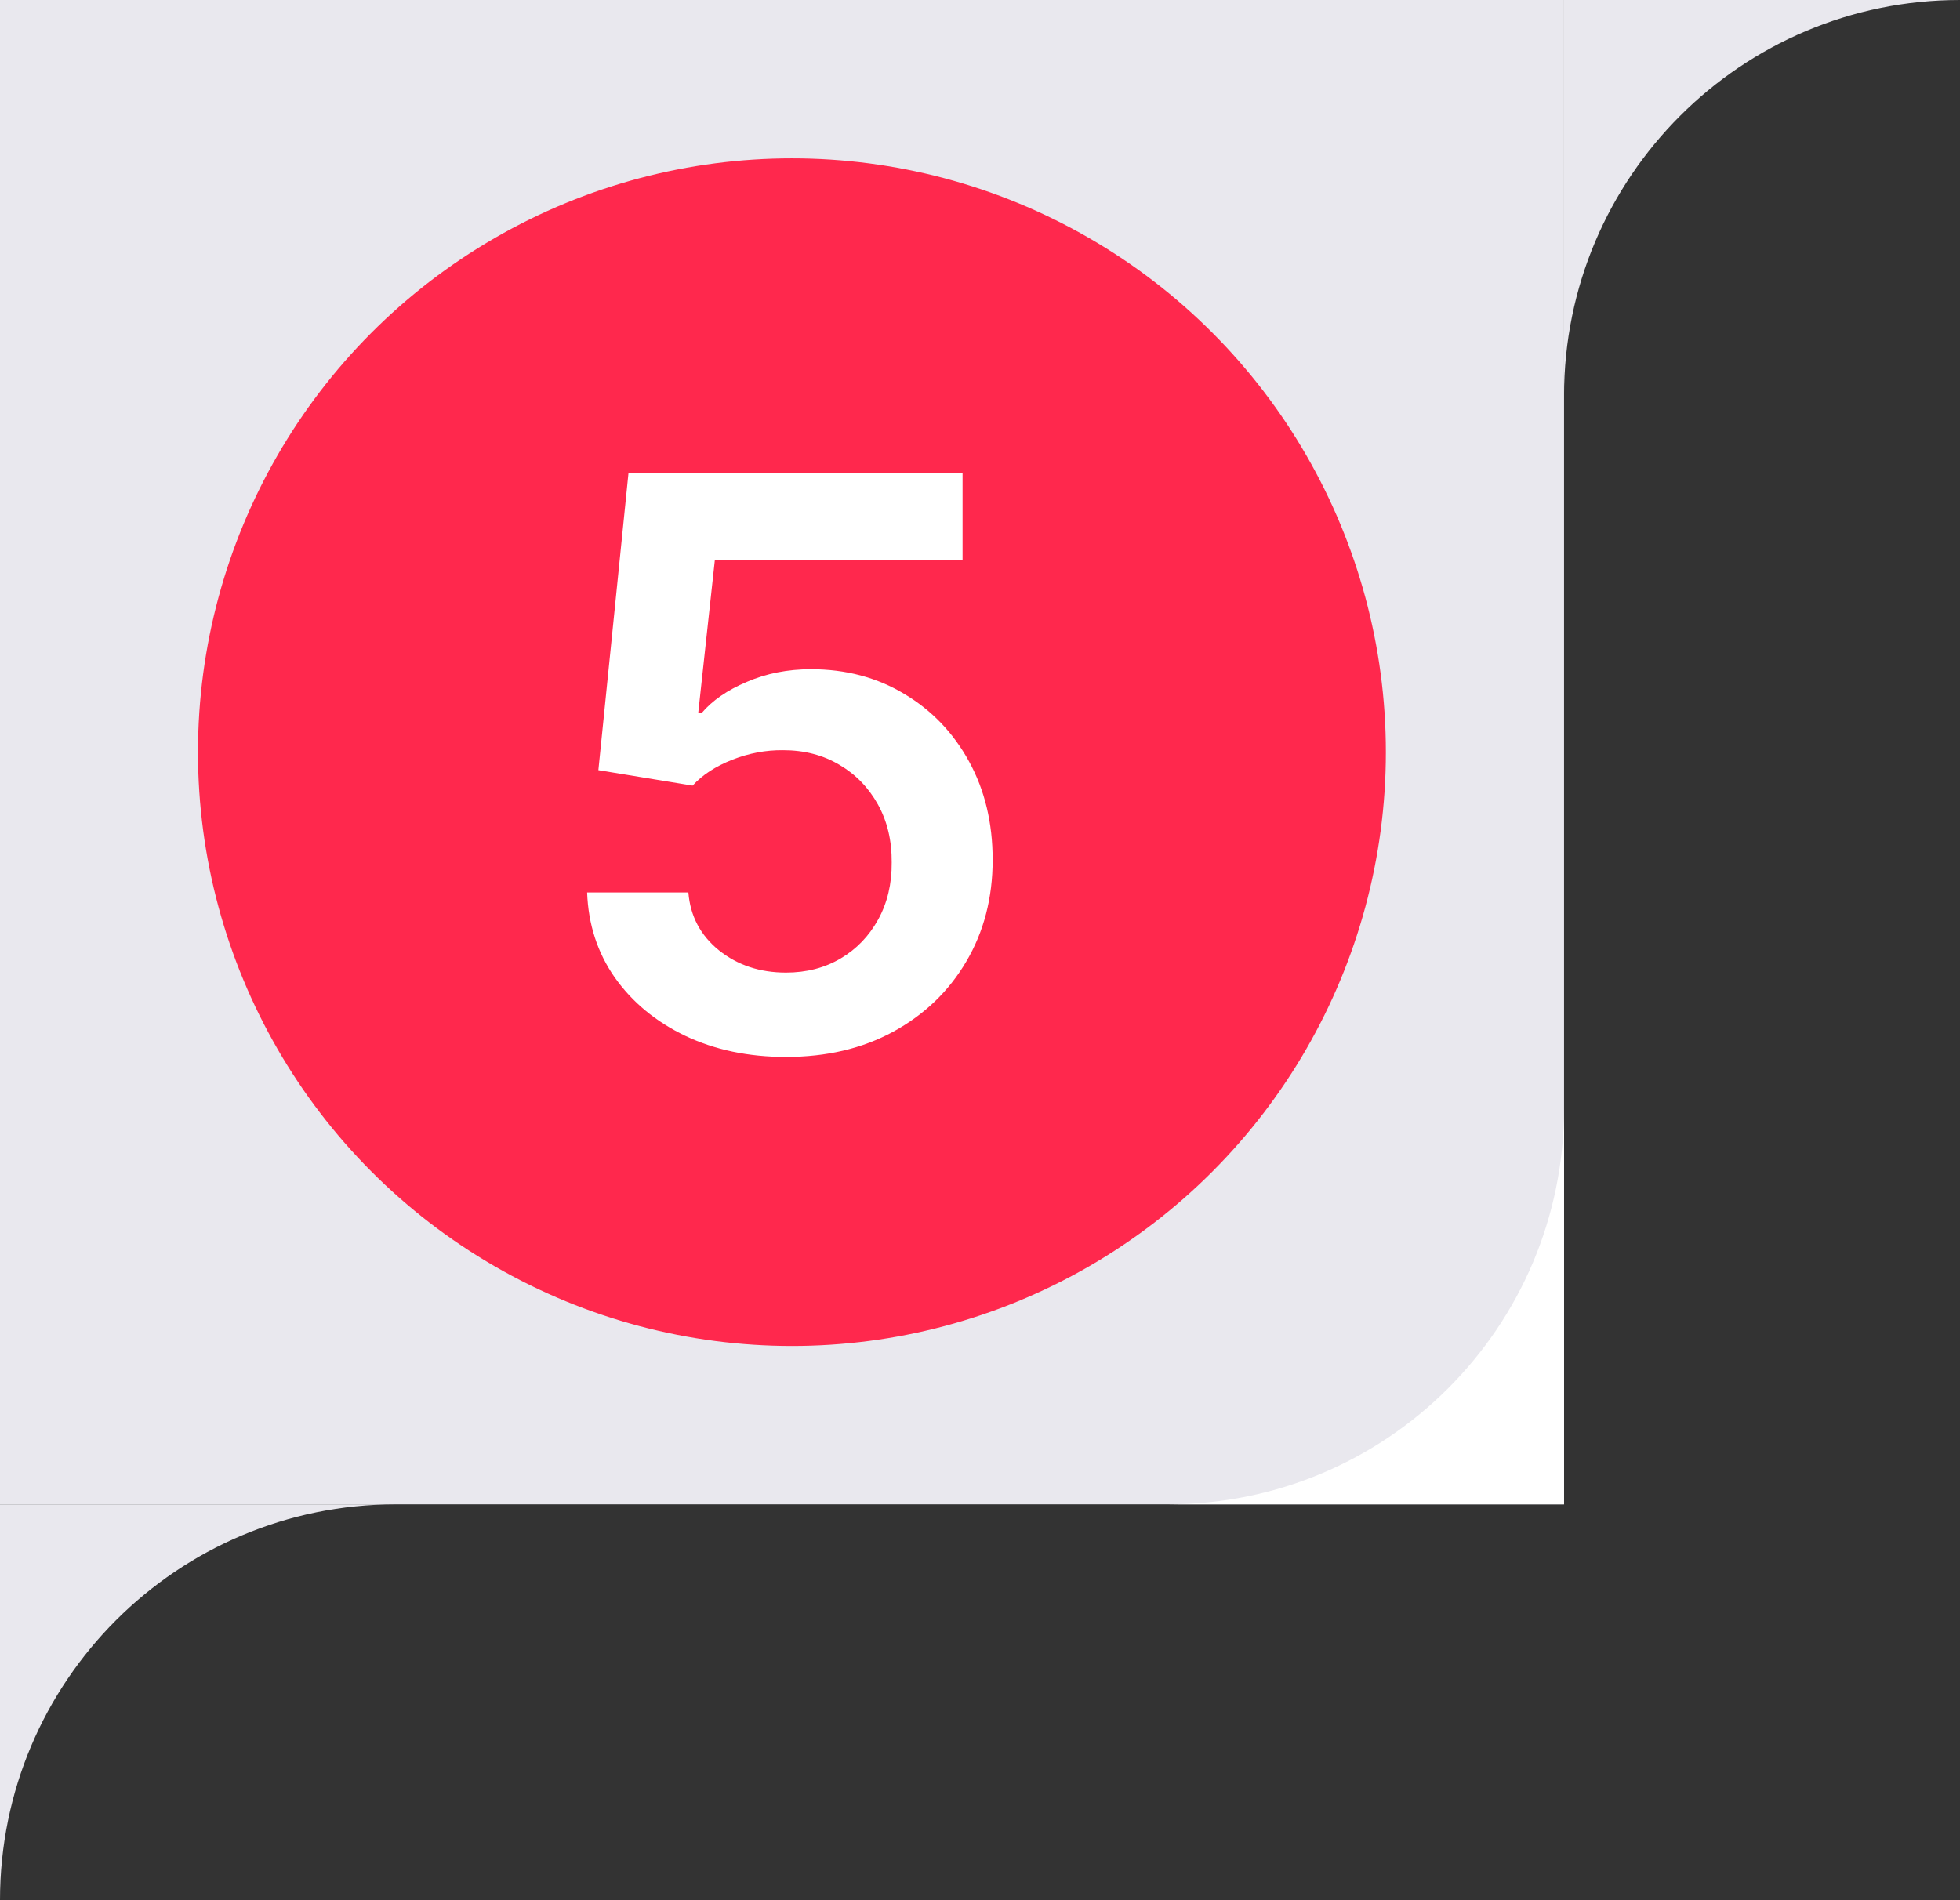
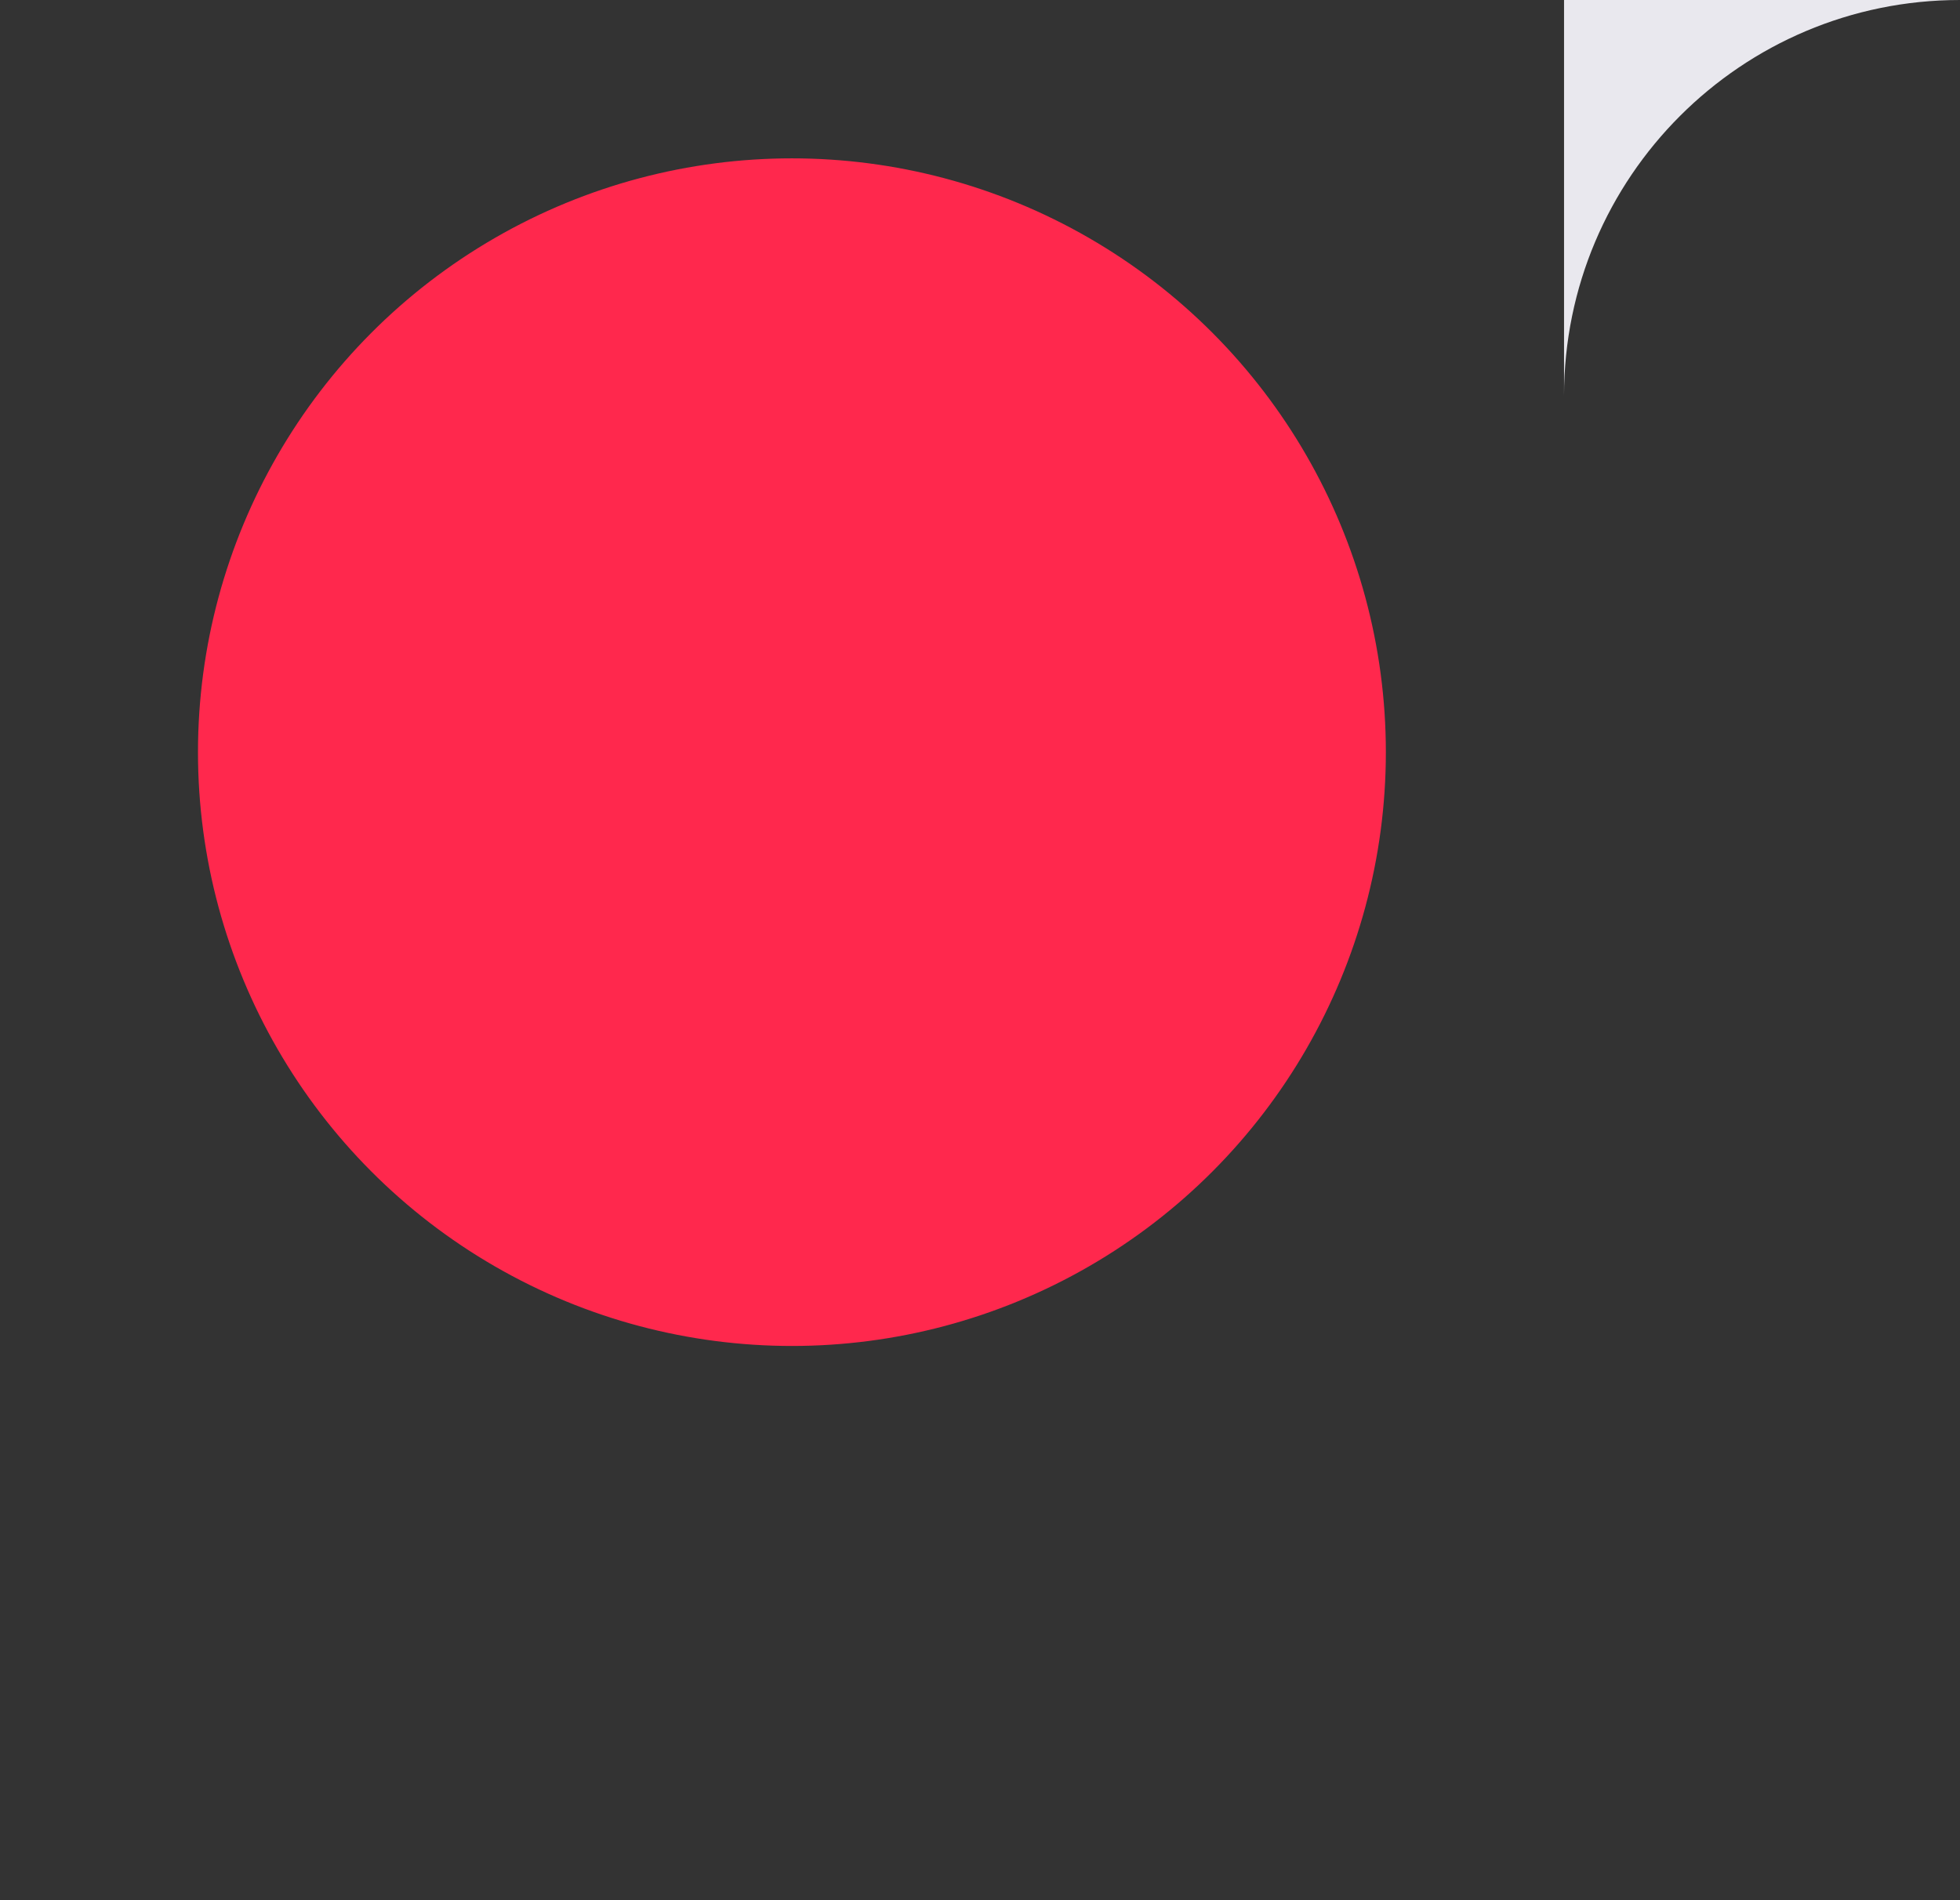
<svg xmlns="http://www.w3.org/2000/svg" width="99" height="96" viewBox="0 0 99 96" fill="none">
  <rect x="0" y="0" width="99" height="96" fill="#333333" stroke="none" />
-   <rect width="79" height="76" transform="matrix(-1 0 0 1 79 0)" fill="#E9E8EE" />
-   <path fill-rule="evenodd" clip-rule="evenodd" d="M0 76H20C8.954 76 0 84.954 0 96V76Z" fill="#E9E8EE" />
  <path fill-rule="evenodd" clip-rule="evenodd" d="M79 0H99C87.954 0 79 8.954 79 20V0Z" fill="#E9E8EE" />
-   <path fill-rule="evenodd" clip-rule="evenodd" d="M79 76H59C70.046 76 79 67.046 79 56V76Z" fill="white" />
  <circle cx="40" cy="38" r="29.5" fill="#FF284D" stroke="#FF284D" />
-   <path d="M39.699 53.398C37.805 53.398 36.11 53.043 34.614 52.332C33.117 51.613 31.929 50.628 31.048 49.378C30.177 48.128 29.713 46.698 29.656 45.088H34.77C34.865 46.281 35.381 47.257 36.318 48.014C37.256 48.762 38.383 49.136 39.699 49.136C40.731 49.136 41.65 48.9 42.455 48.426C43.26 47.953 43.894 47.294 44.358 46.452C44.822 45.609 45.049 44.648 45.04 43.568C45.049 42.47 44.817 41.494 44.344 40.642C43.87 39.79 43.222 39.122 42.398 38.639C41.574 38.147 40.627 37.901 39.557 37.901C38.686 37.891 37.829 38.052 36.986 38.383C36.143 38.715 35.475 39.151 34.983 39.69L30.224 38.909L31.744 23.909H48.619V28.312H36.105L35.267 36.026H35.438C35.977 35.391 36.74 34.865 37.724 34.449C38.709 34.023 39.789 33.81 40.963 33.81C42.724 33.81 44.296 34.226 45.679 35.06C47.062 35.883 48.151 37.02 48.946 38.469C49.742 39.918 50.139 41.575 50.139 43.44C50.139 45.363 49.694 47.077 48.804 48.582C47.923 50.079 46.697 51.258 45.125 52.119C43.562 52.972 41.754 53.398 39.699 53.398Z" fill="white" />
</svg>